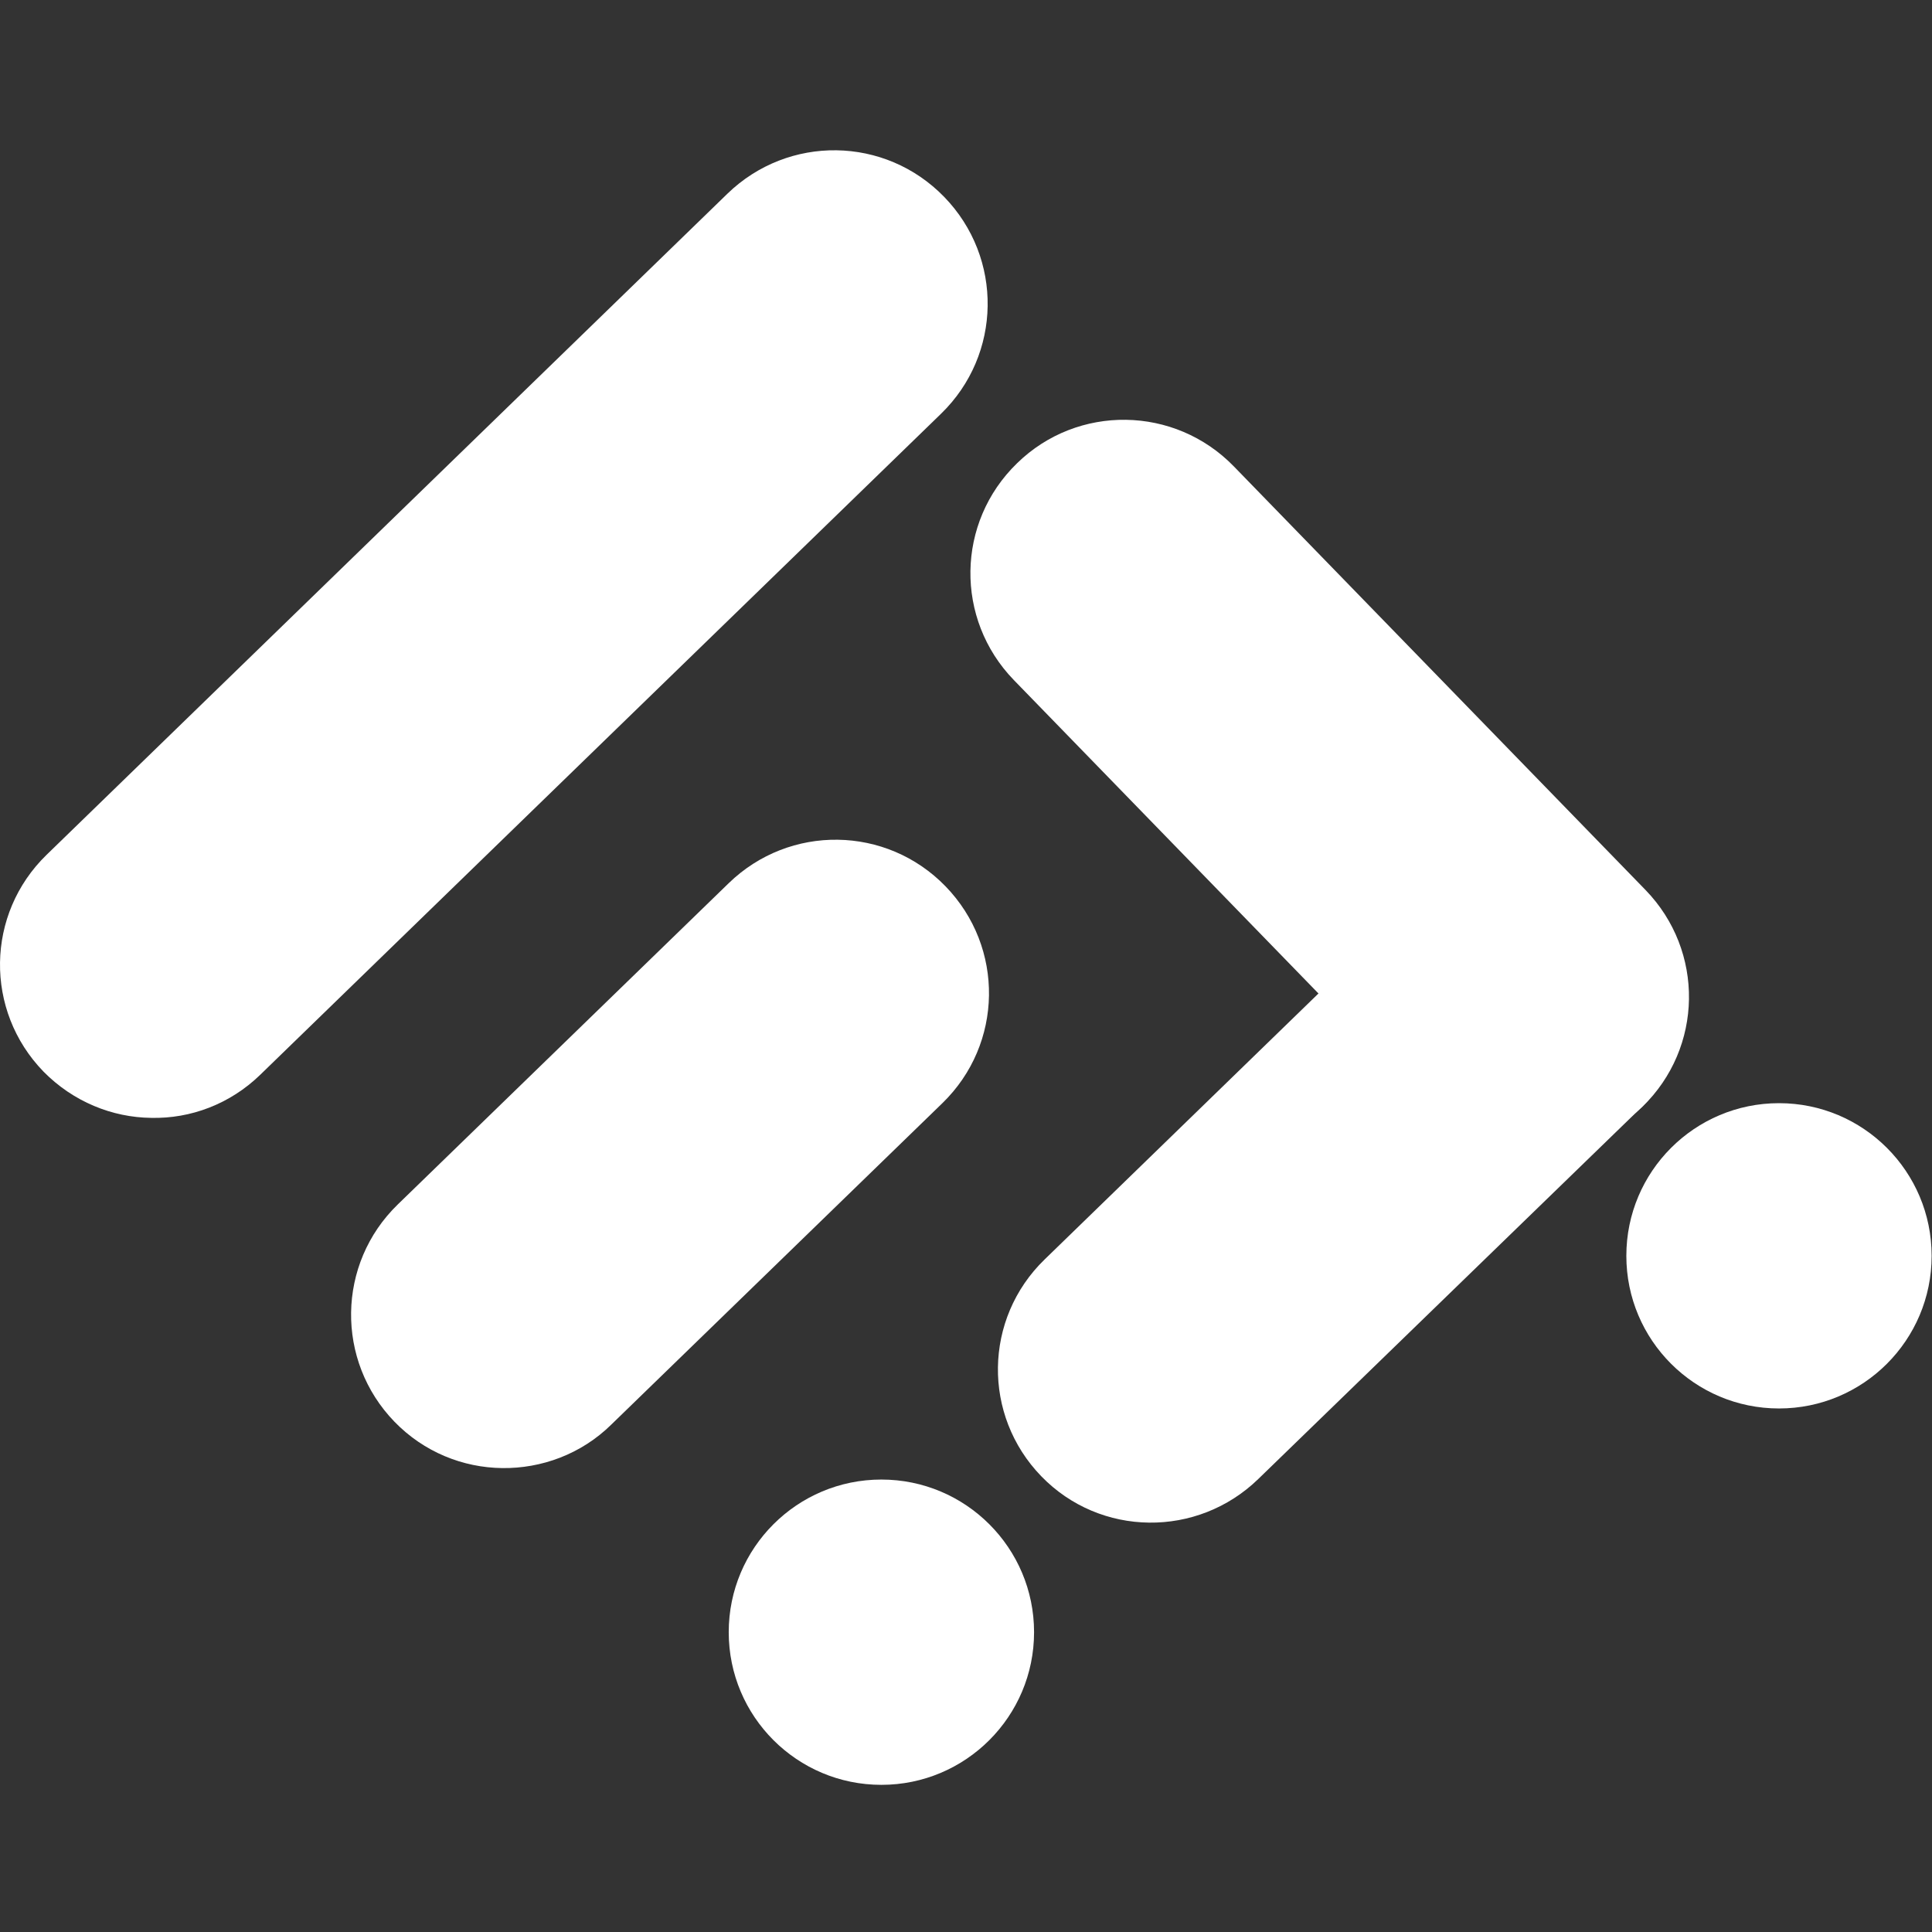
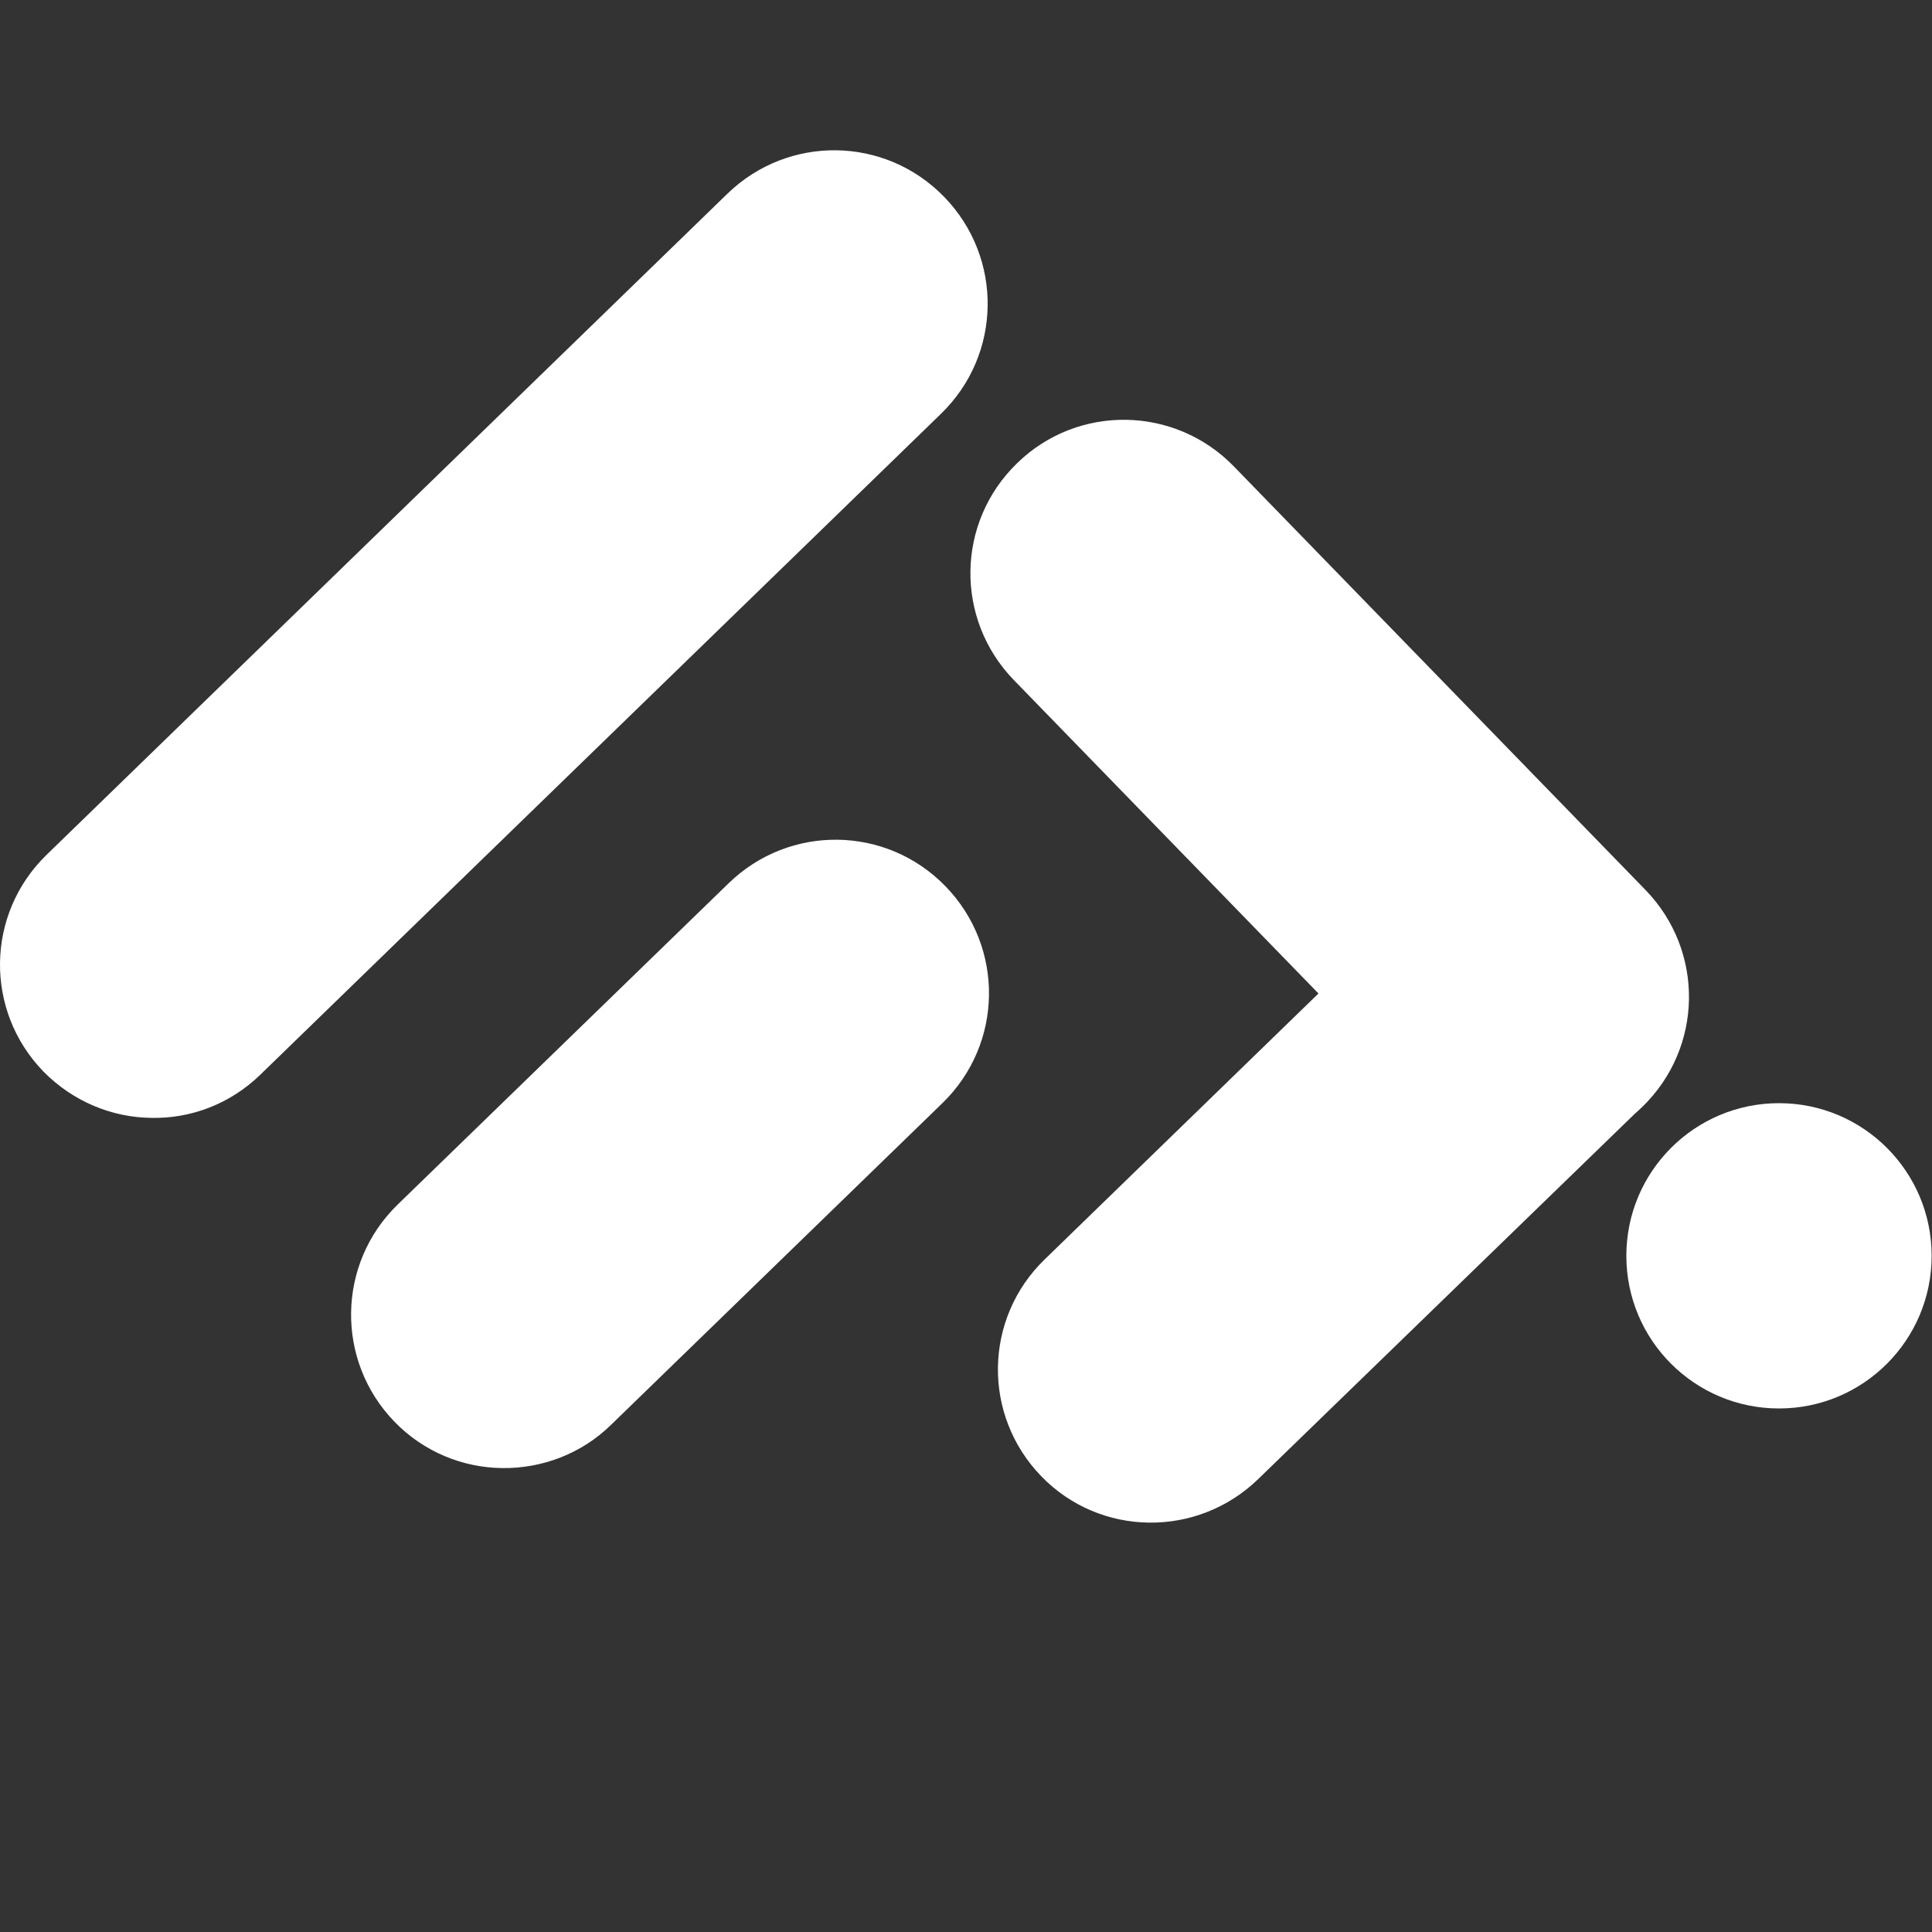
<svg xmlns="http://www.w3.org/2000/svg" width="48" height="48" viewBox="0 0 48 48" fill="none">
  <rect x="0" y="0" width="48" height="48" fill="#333333" stroke="none" />
  <path d="M38.093 28.57C37.113 28.558 36.145 28.171 35.416 27.419L25.189 16.896C23.72 15.381 23.754 12.978 25.269 11.509C26.772 10.04 29.186 10.074 30.656 11.589L40.883 22.112C42.352 23.627 42.318 26.03 40.803 27.499C40.051 28.217 39.061 28.581 38.093 28.57Z" fill="#ffffff" />
  <path d="M28.549 37.829C27.569 37.818 26.601 37.431 25.872 36.679C24.403 35.164 24.438 32.761 25.952 31.292L35.439 22.078C36.954 20.609 39.357 20.643 40.826 22.158C42.295 23.673 42.261 26.076 40.746 27.545L31.259 36.748C30.508 37.476 29.528 37.841 28.549 37.829Z" fill="#ffffff" />
  <path d="M3.756 27.773C2.788 27.762 1.82 27.374 1.08 26.623C-0.39 25.108 -0.355 22.705 1.159 21.236L18.072 4.813C19.587 3.344 21.99 3.378 23.459 4.893C24.928 6.407 24.894 8.81 23.379 10.28L6.466 26.702C5.715 27.431 4.735 27.796 3.756 27.773Z" fill="#ffffff" />
  <path d="M12.479 36.474C11.499 36.463 10.531 36.075 9.802 35.324C8.333 33.809 8.367 31.395 9.882 29.925L18.105 21.942C19.619 20.473 22.023 20.507 23.492 22.021C24.961 23.536 24.927 25.939 23.412 27.409L15.189 35.392C14.438 36.132 13.447 36.486 12.479 36.474Z" fill="#ffffff" />
-   <path d="M21.898 44.344C23.992 44.344 25.691 42.646 25.691 40.551C25.691 38.457 23.992 36.759 21.898 36.759C19.803 36.759 18.105 38.457 18.105 40.551C18.105 42.646 19.803 44.344 21.898 44.344Z" fill="#ffffff" />
  <path d="M44.199 34.993C46.293 34.993 47.991 33.295 47.991 31.201C47.991 29.106 46.293 27.408 44.199 27.408C42.104 27.408 40.406 29.106 40.406 31.201C40.406 33.295 42.104 34.993 44.199 34.993Z" fill="#ffffff" />
</svg>